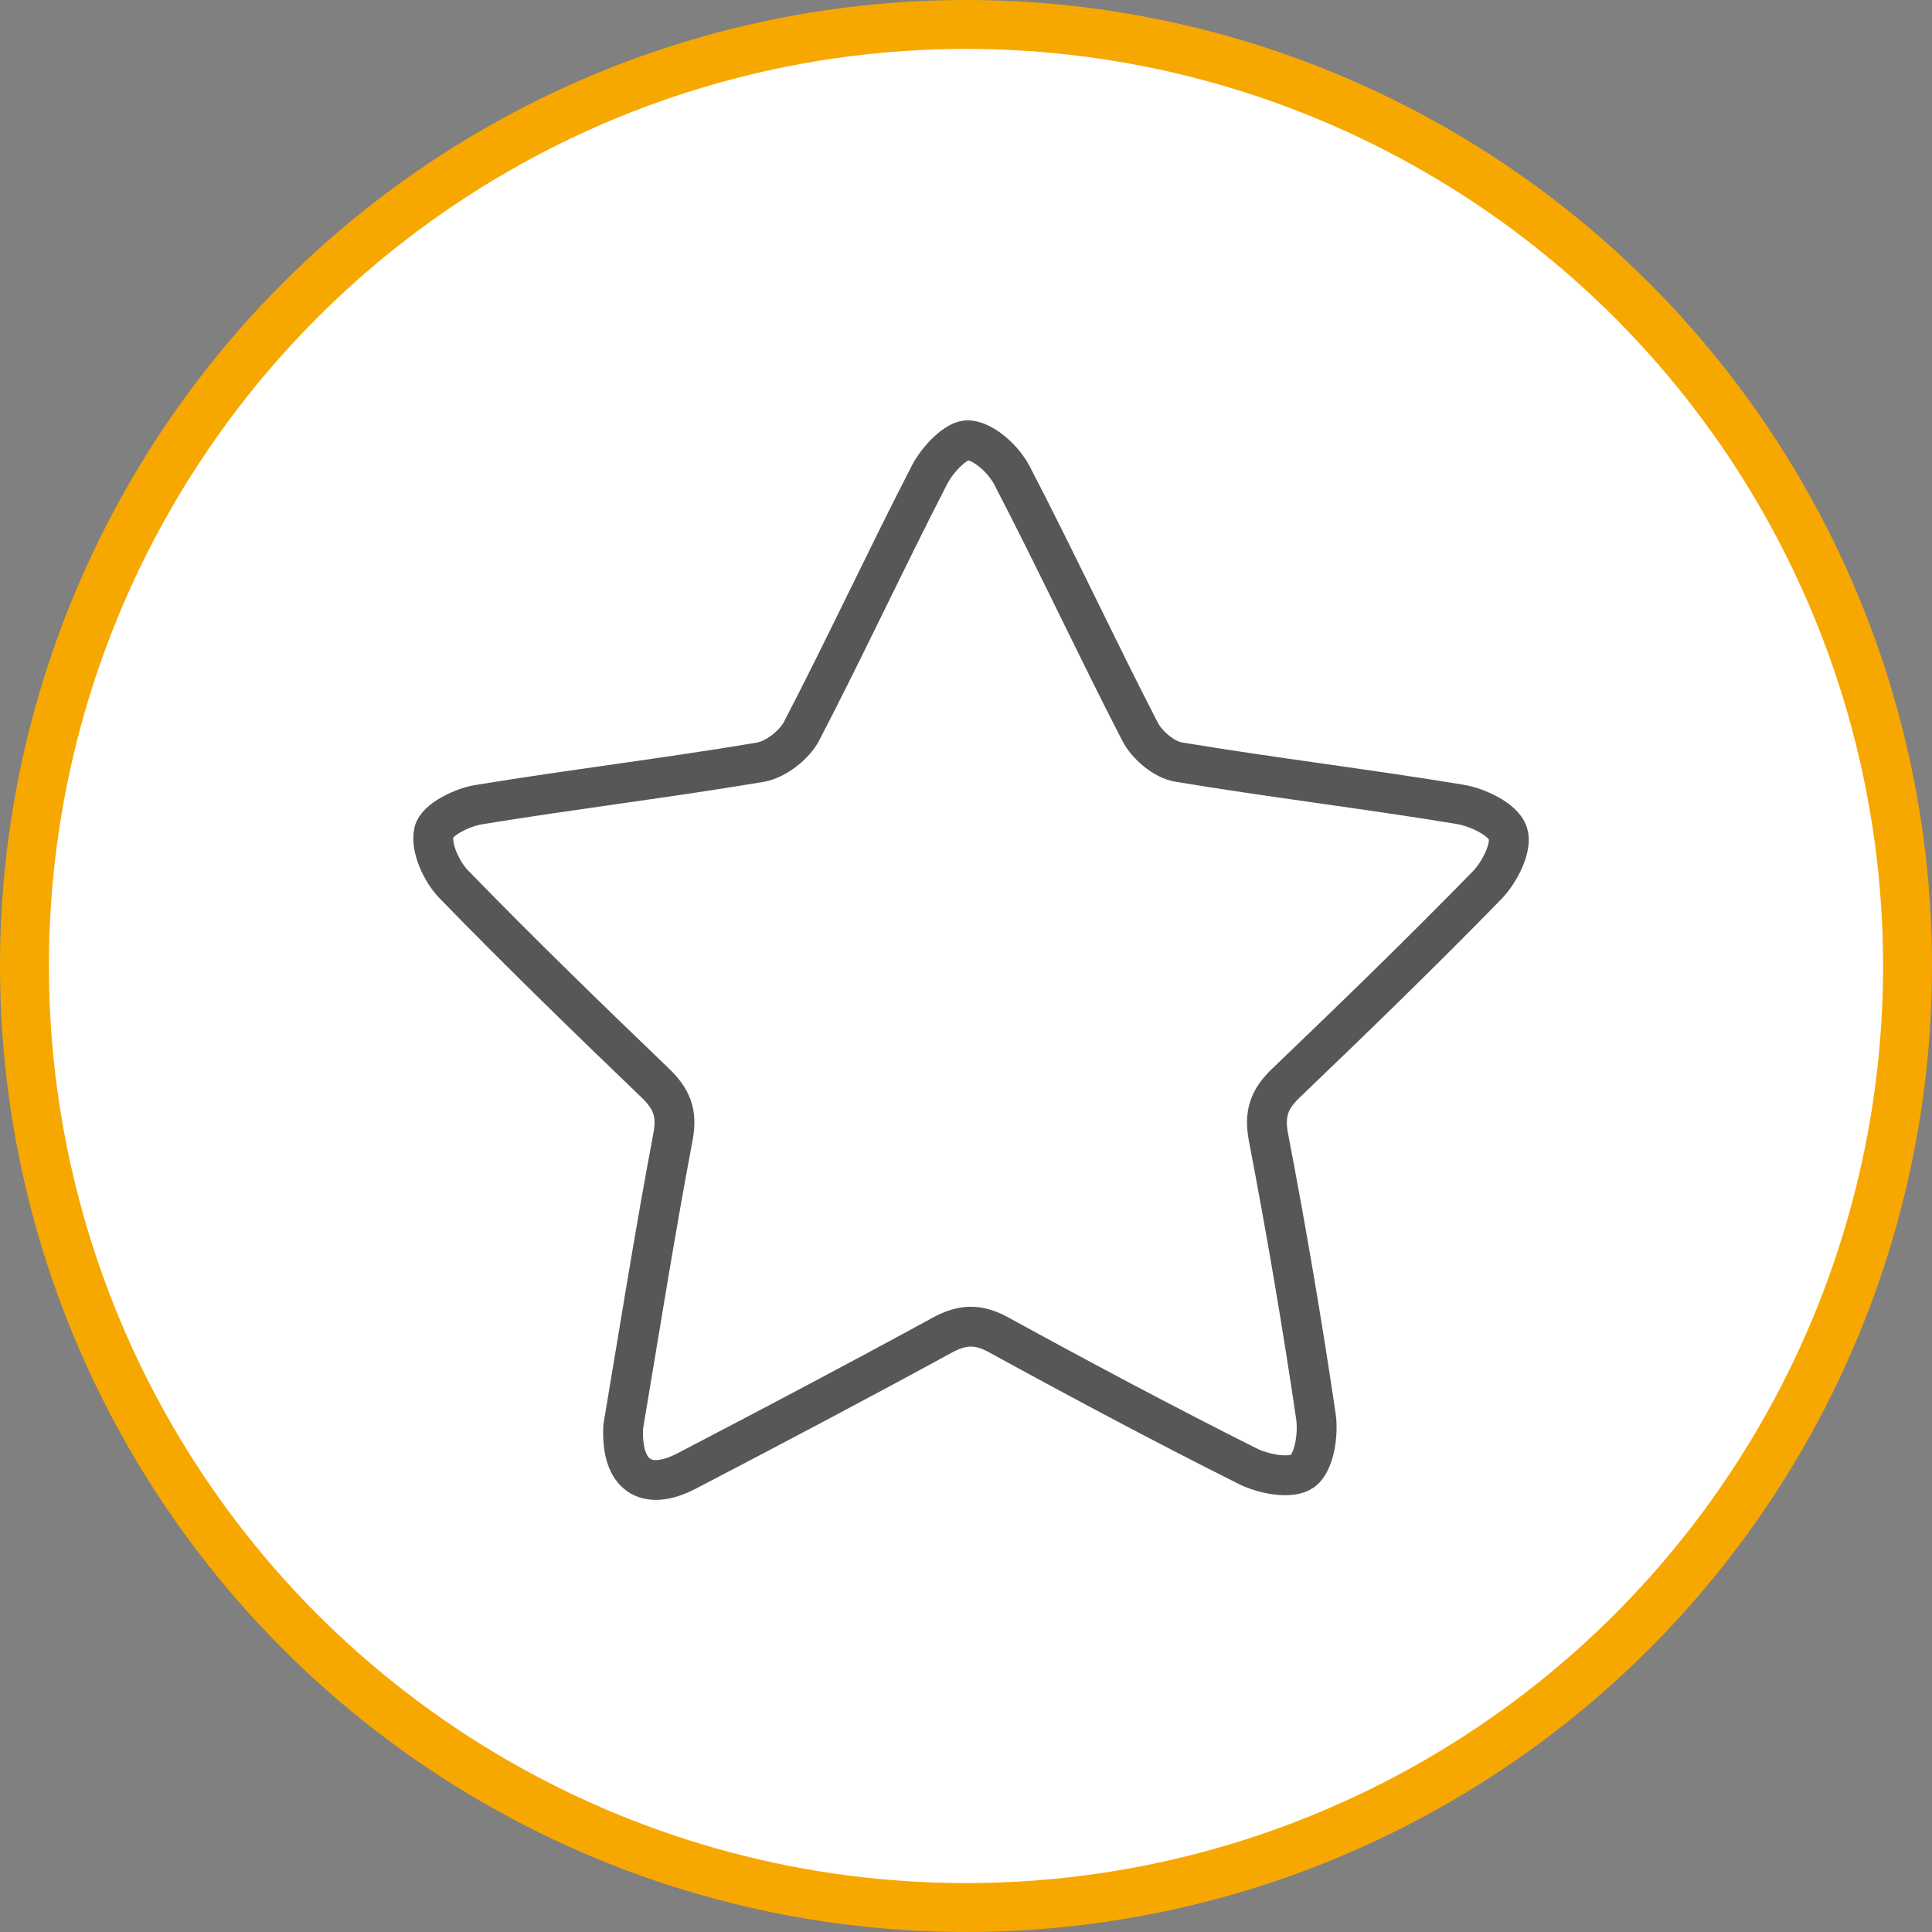
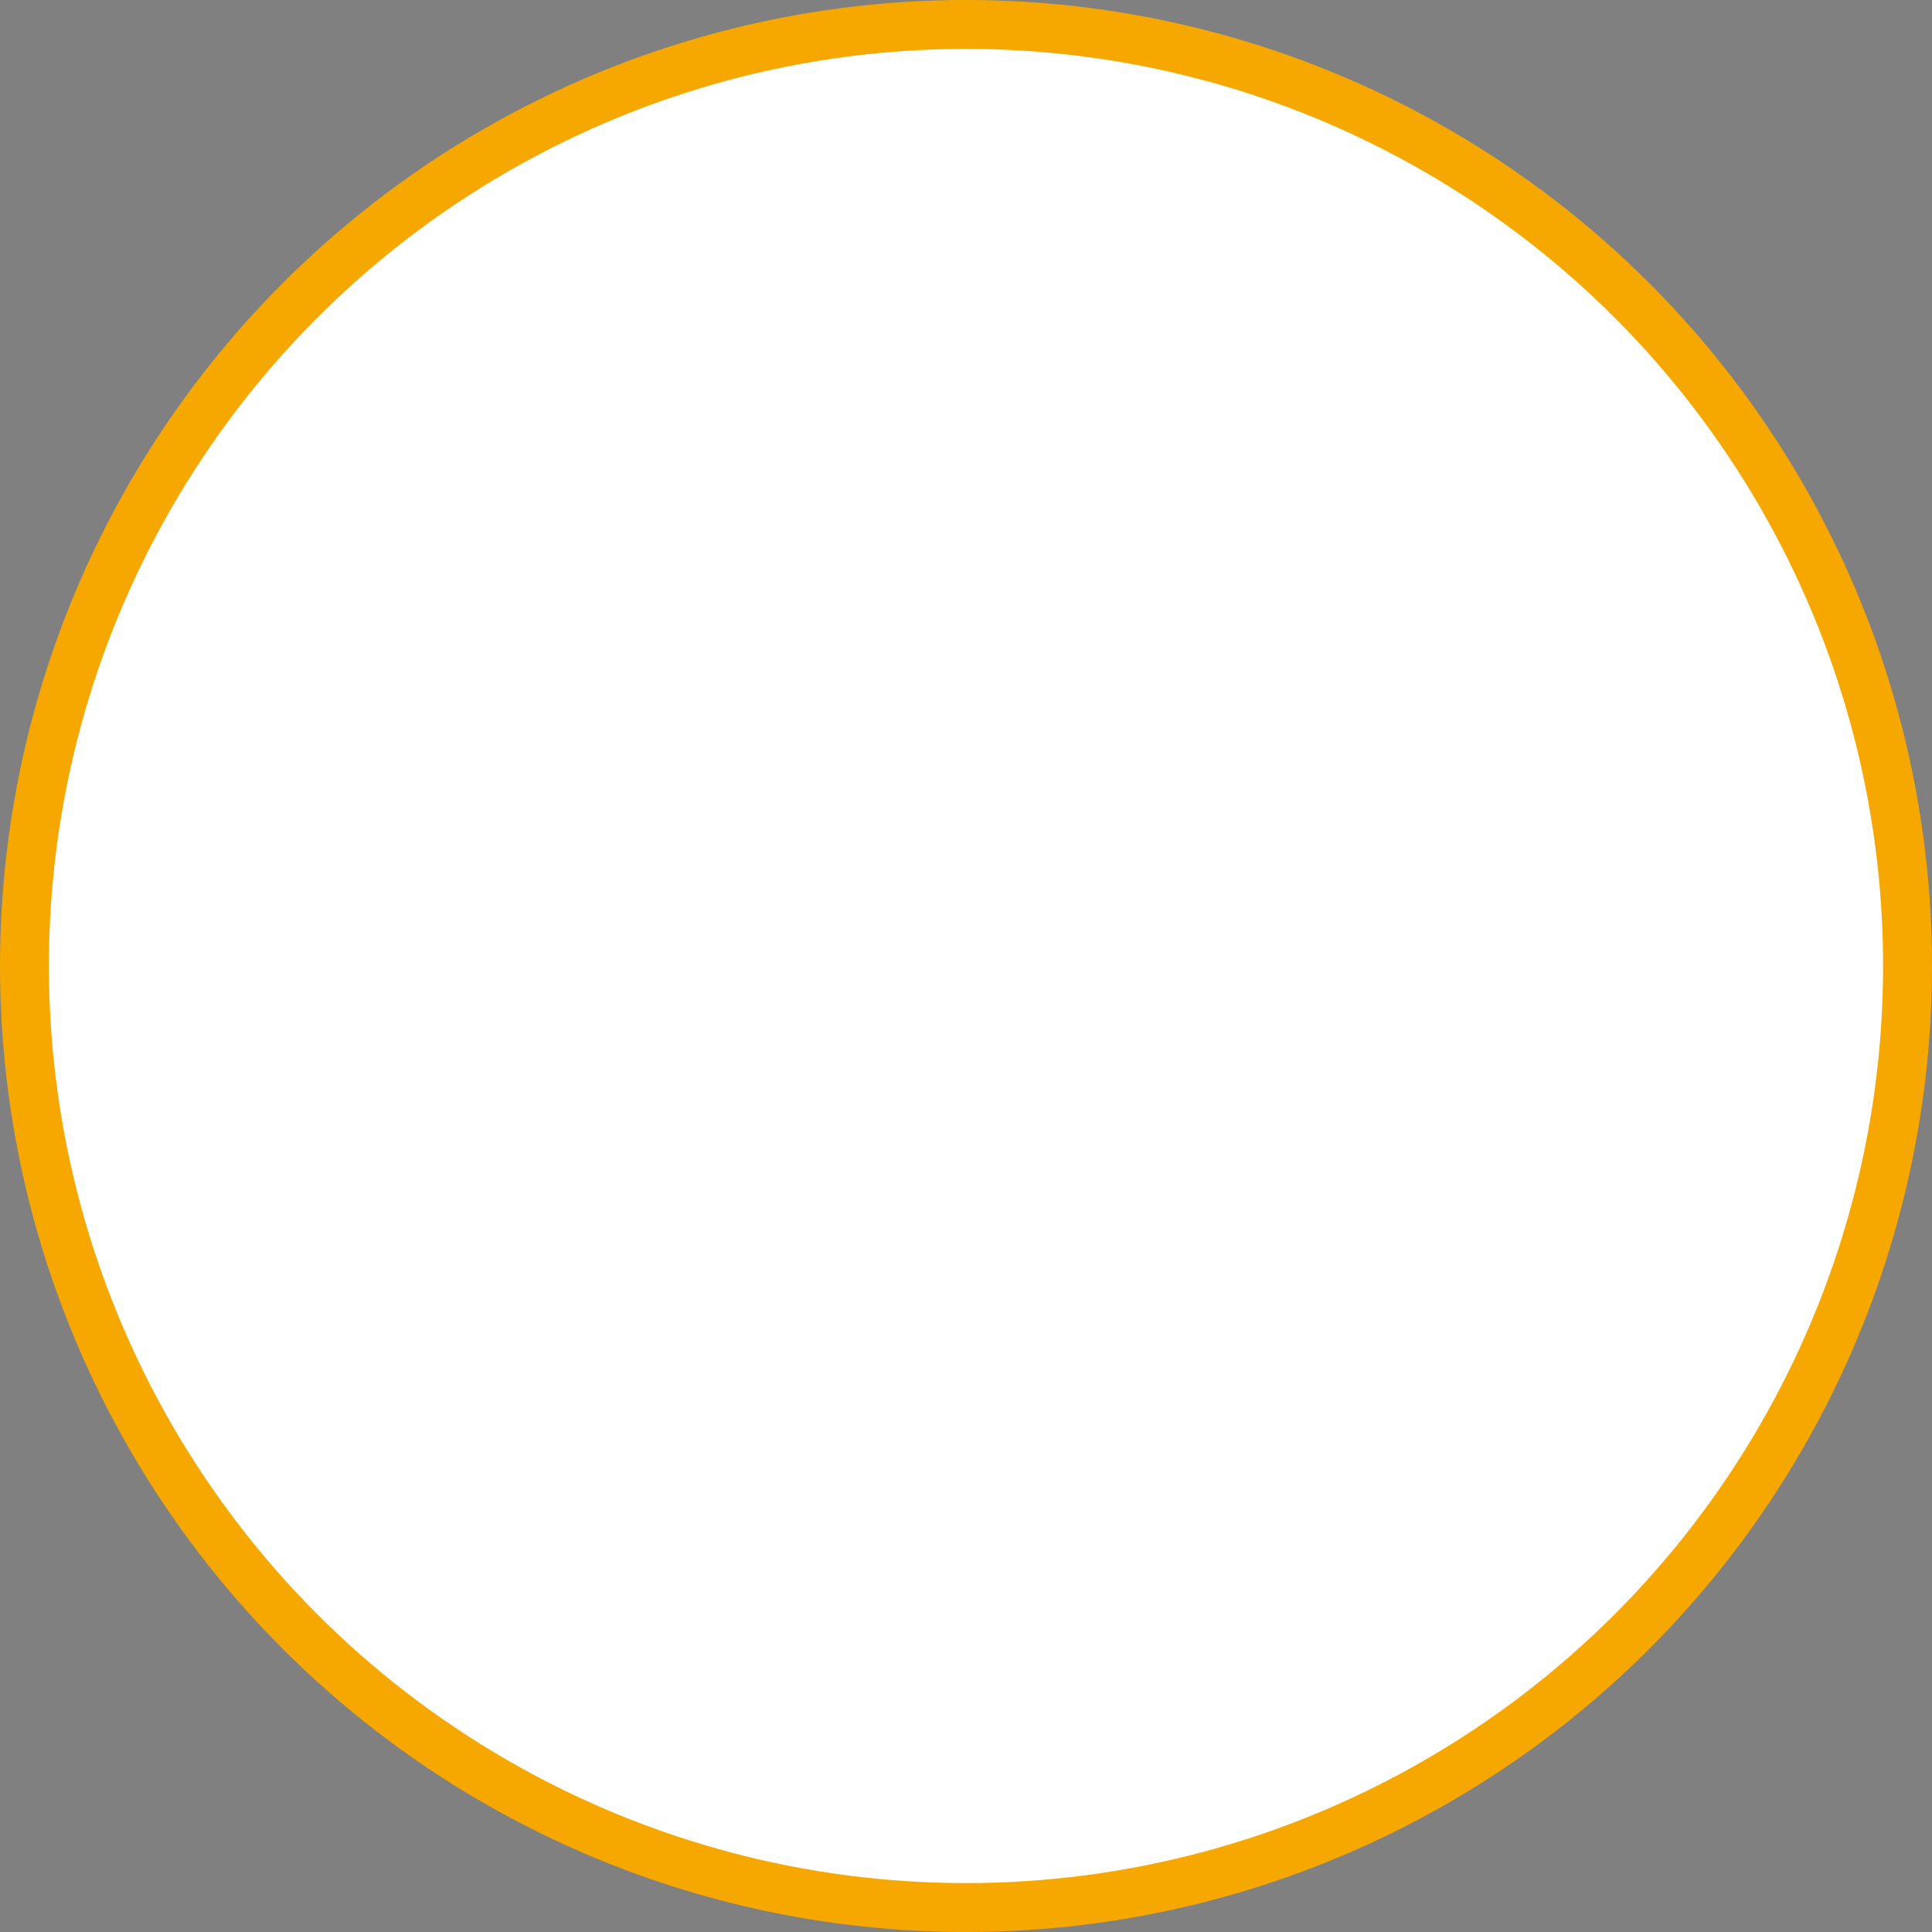
<svg xmlns="http://www.w3.org/2000/svg" width="79px" height="79px" viewBox="0 0 79 79" version="1.1">
  <rect x="0" y="0" width="79" height="79" fill="#808080" stroke="none" />
  <title>culture-icon</title>
  <g id="WORK" stroke="none" stroke-width="1" fill="none" fill-rule="evenodd">
    <g id="Pantex-Working-Here" transform="translate(-706, -3380)">
      <g id="culture-icon" transform="translate(708, 3382)">
        <circle id="Oval-Copy-7" stroke="#F7A800" stroke-width="2" fill="#FFFFFF" cx="37.5" cy="37.5" r="38.5" />
        <g id="culture" transform="translate(15, 16)" stroke="#555759" stroke-linecap="round" stroke-width="1.629">
-           <path d="M8.484,40.332 C9.133,36.488 9.766,32.469 10.521,28.471 C10.706,27.489 10.45,26.915 9.781,26.273 C7.004,23.606 4.24,20.923 1.557,18.162 C1.049,17.639 0.597,16.649 0.742,16.02 C0.857,15.52 1.885,15.016 2.571,14.903 C6.4,14.275 10.256,13.812 14.082,13.169 C14.713,13.062 15.479,12.469 15.781,11.889 C17.58,8.423 19.225,4.877 21.013,1.406 C21.332,0.787 22.116,-0.044 22.615,0.002 C23.252,0.06 24.042,0.791 24.378,1.437 C26.179,4.902 27.827,8.449 29.617,11.92 C29.903,12.472 30.6,13.062 31.185,13.16 C35.013,13.796 38.87,14.257 42.699,14.89 C43.431,15.011 44.464,15.505 44.658,16.071 C44.849,16.627 44.323,17.668 43.809,18.195 C41.121,20.951 38.355,23.631 35.576,26.294 C34.899,26.943 34.683,27.536 34.869,28.509 C35.596,32.296 36.245,36.101 36.808,39.918 C36.916,40.653 36.743,41.793 36.265,42.149 C35.799,42.494 34.669,42.28 34.01,41.949 C30.582,40.23 27.196,38.424 23.832,36.581 C22.993,36.121 22.348,36.148 21.523,36.598 C18.064,38.486 14.578,40.324 11.083,42.146 C9.417,43.015 8.383,42.337 8.484,40.332 Z" id="Stroke-97" />
-         </g>
+           </g>
      </g>
    </g>
  </g>
</svg>